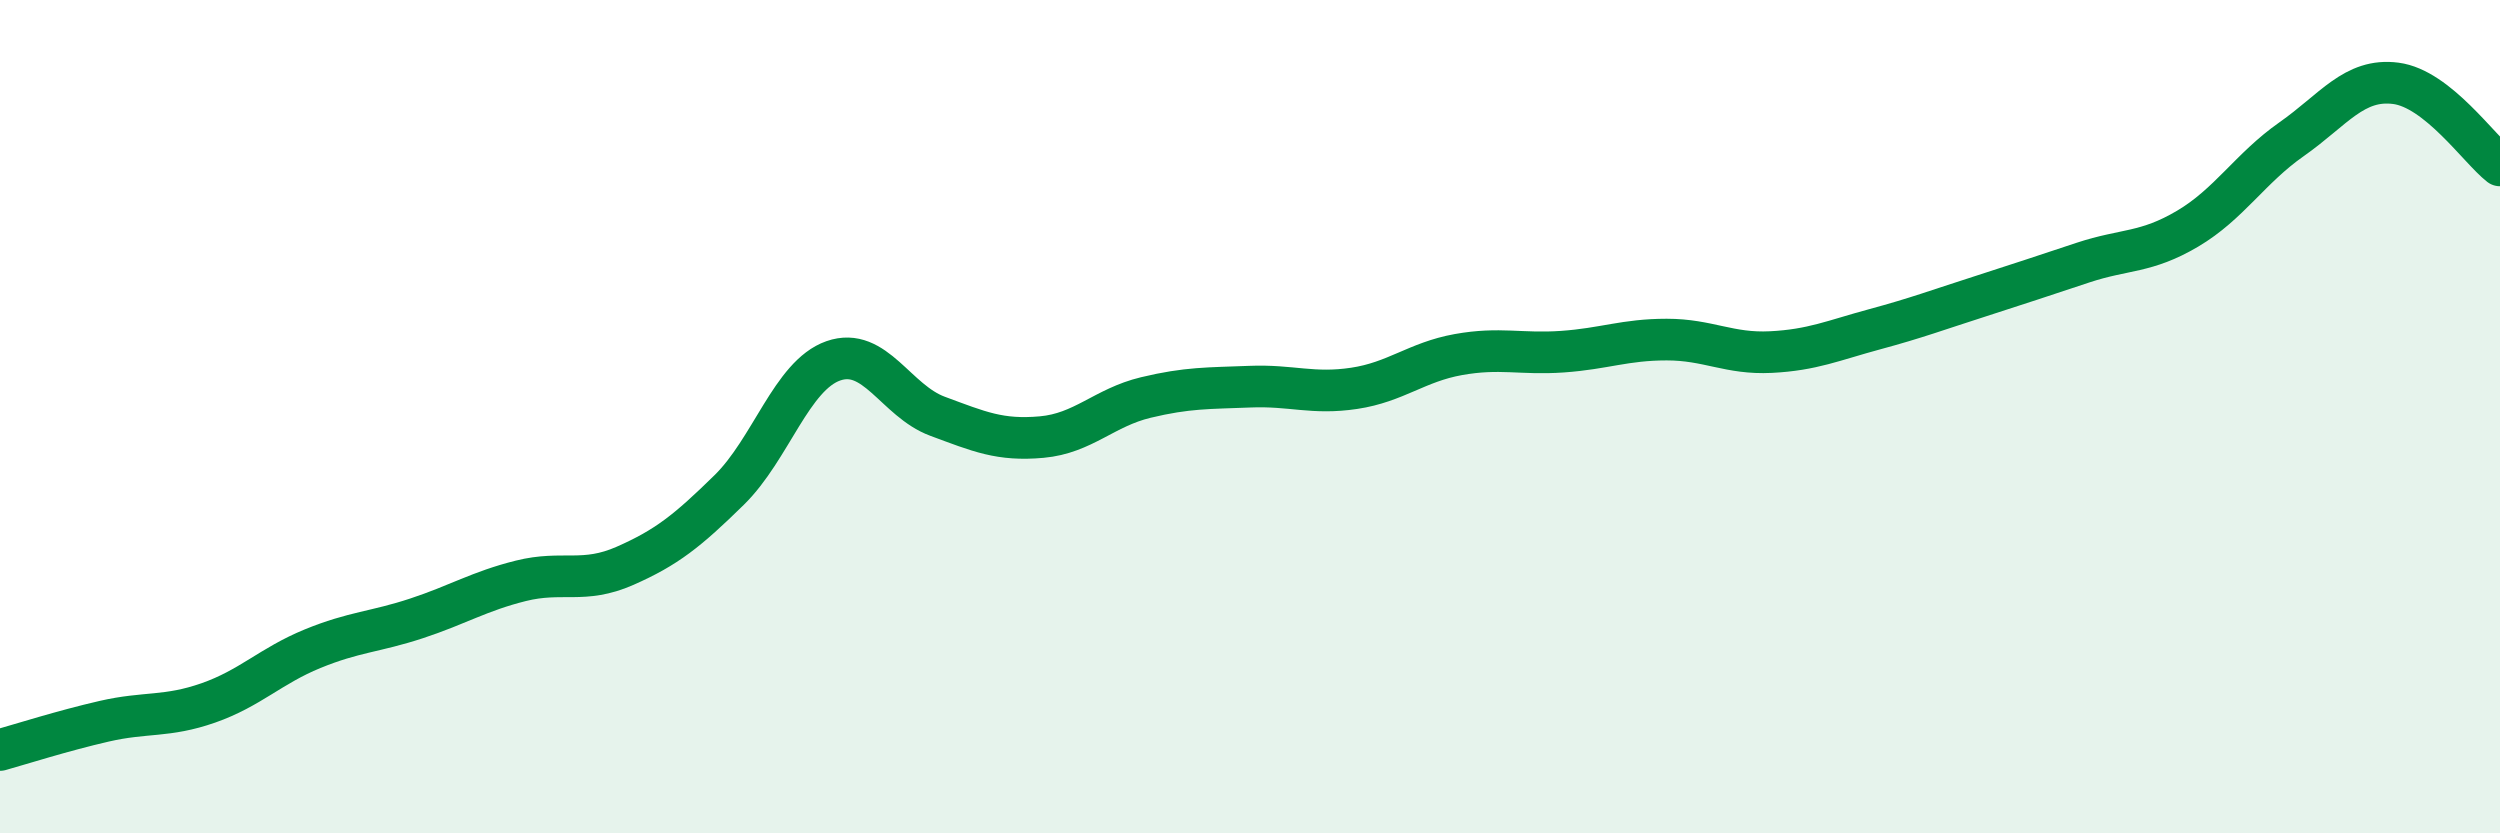
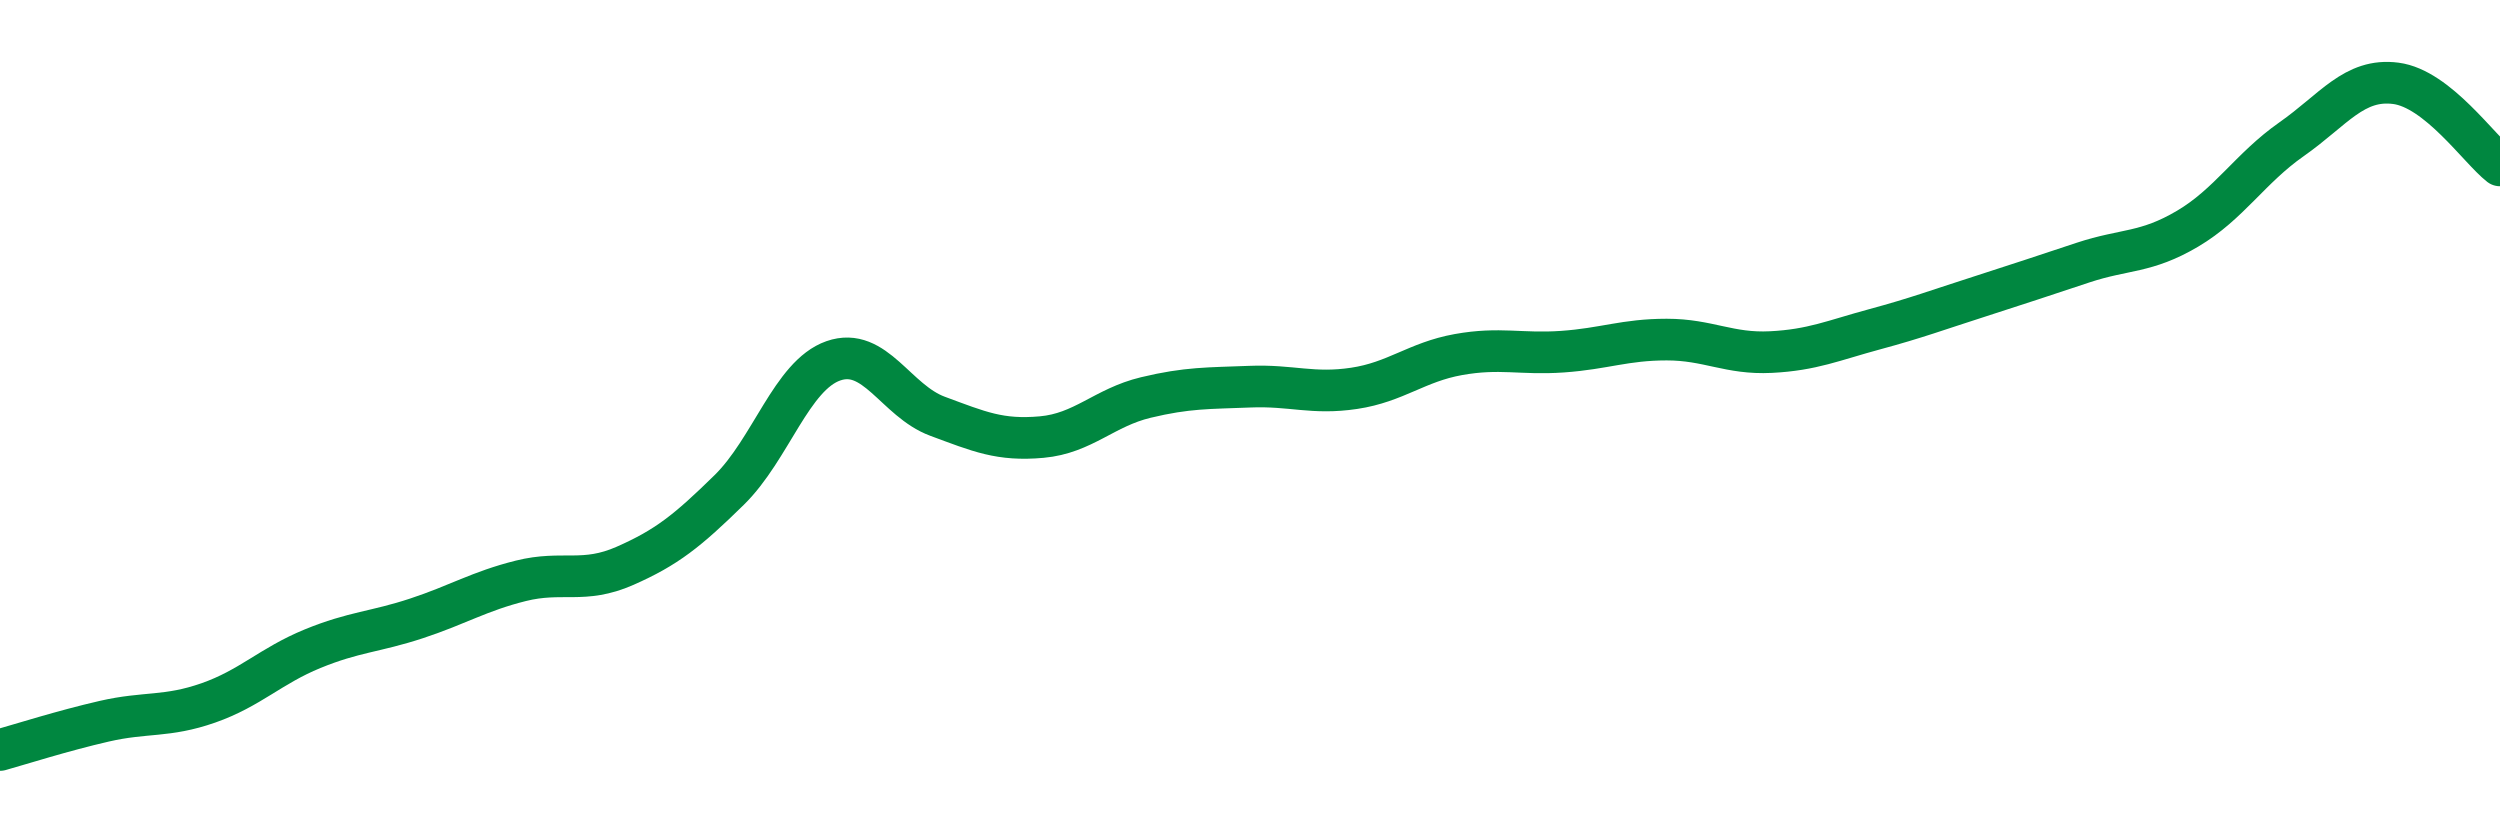
<svg xmlns="http://www.w3.org/2000/svg" width="60" height="20" viewBox="0 0 60 20">
-   <path d="M 0,18 C 0.5,17.86 1.5,17.54 2.5,17.31 C 3.5,17.08 4,17.22 5,16.87 C 6,16.52 6.5,15.98 7.5,15.57 C 8.5,15.16 9,15.17 10,14.84 C 11,14.51 11.5,14.19 12.5,13.94 C 13.5,13.69 14,14.02 15,13.58 C 16,13.14 16.5,12.74 17.5,11.76 C 18.5,10.78 19,9.01 20,8.66 C 21,8.31 21.5,9.62 22.5,9.99 C 23.5,10.36 24,10.58 25,10.49 C 26,10.4 26.5,9.78 27.5,9.54 C 28.5,9.3 29,9.32 30,9.28 C 31,9.24 31.5,9.47 32.5,9.32 C 33.5,9.17 34,8.69 35,8.51 C 36,8.33 36.5,8.51 37.5,8.44 C 38.5,8.37 39,8.15 40,8.15 C 41,8.15 41.5,8.5 42.5,8.45 C 43.5,8.4 44,8.17 45,7.9 C 46,7.63 46.5,7.44 47.5,7.12 C 48.5,6.8 49,6.63 50,6.3 C 51,5.97 51.5,6.08 52.5,5.49 C 53.5,4.9 54,4.04 55,3.34 C 56,2.64 56.5,1.87 57.5,2 C 58.5,2.13 59.5,3.58 60,3.97L60 20L0 20Z" fill="#008740" opacity="0.1" stroke-linecap="round" stroke-linejoin="round" />
  <path d="M 0,18 C 0.5,17.86 1.5,17.54 2.5,17.31 C 3.5,17.08 4,17.22 5,16.87 C 6,16.52 6.5,15.98 7.5,15.57 C 8.5,15.16 9,15.17 10,14.84 C 11,14.51 11.5,14.19 12.5,13.94 C 13.5,13.69 14,14.02 15,13.58 C 16,13.14 16.5,12.74 17.5,11.76 C 18.5,10.78 19,9.01 20,8.66 C 21,8.31 21.5,9.62 22.5,9.99 C 23.5,10.36 24,10.58 25,10.49 C 26,10.4 26.5,9.78 27.5,9.54 C 28.5,9.3 29,9.32 30,9.28 C 31,9.24 31.5,9.47 32.5,9.32 C 33.5,9.17 34,8.69 35,8.51 C 36,8.33 36.5,8.51 37.5,8.44 C 38.5,8.37 39,8.15 40,8.15 C 41,8.15 41.5,8.5 42.5,8.45 C 43.5,8.4 44,8.17 45,7.9 C 46,7.63 46.5,7.44 47.5,7.12 C 48.5,6.8 49,6.63 50,6.3 C 51,5.97 51.5,6.08 52.5,5.49 C 53.5,4.9 54,4.04 55,3.34 C 56,2.64 56.5,1.87 57.5,2 C 58.5,2.13 59.5,3.58 60,3.97" stroke="#008740" stroke-width="1" fill="none" stroke-linecap="round" stroke-linejoin="round" />
</svg>